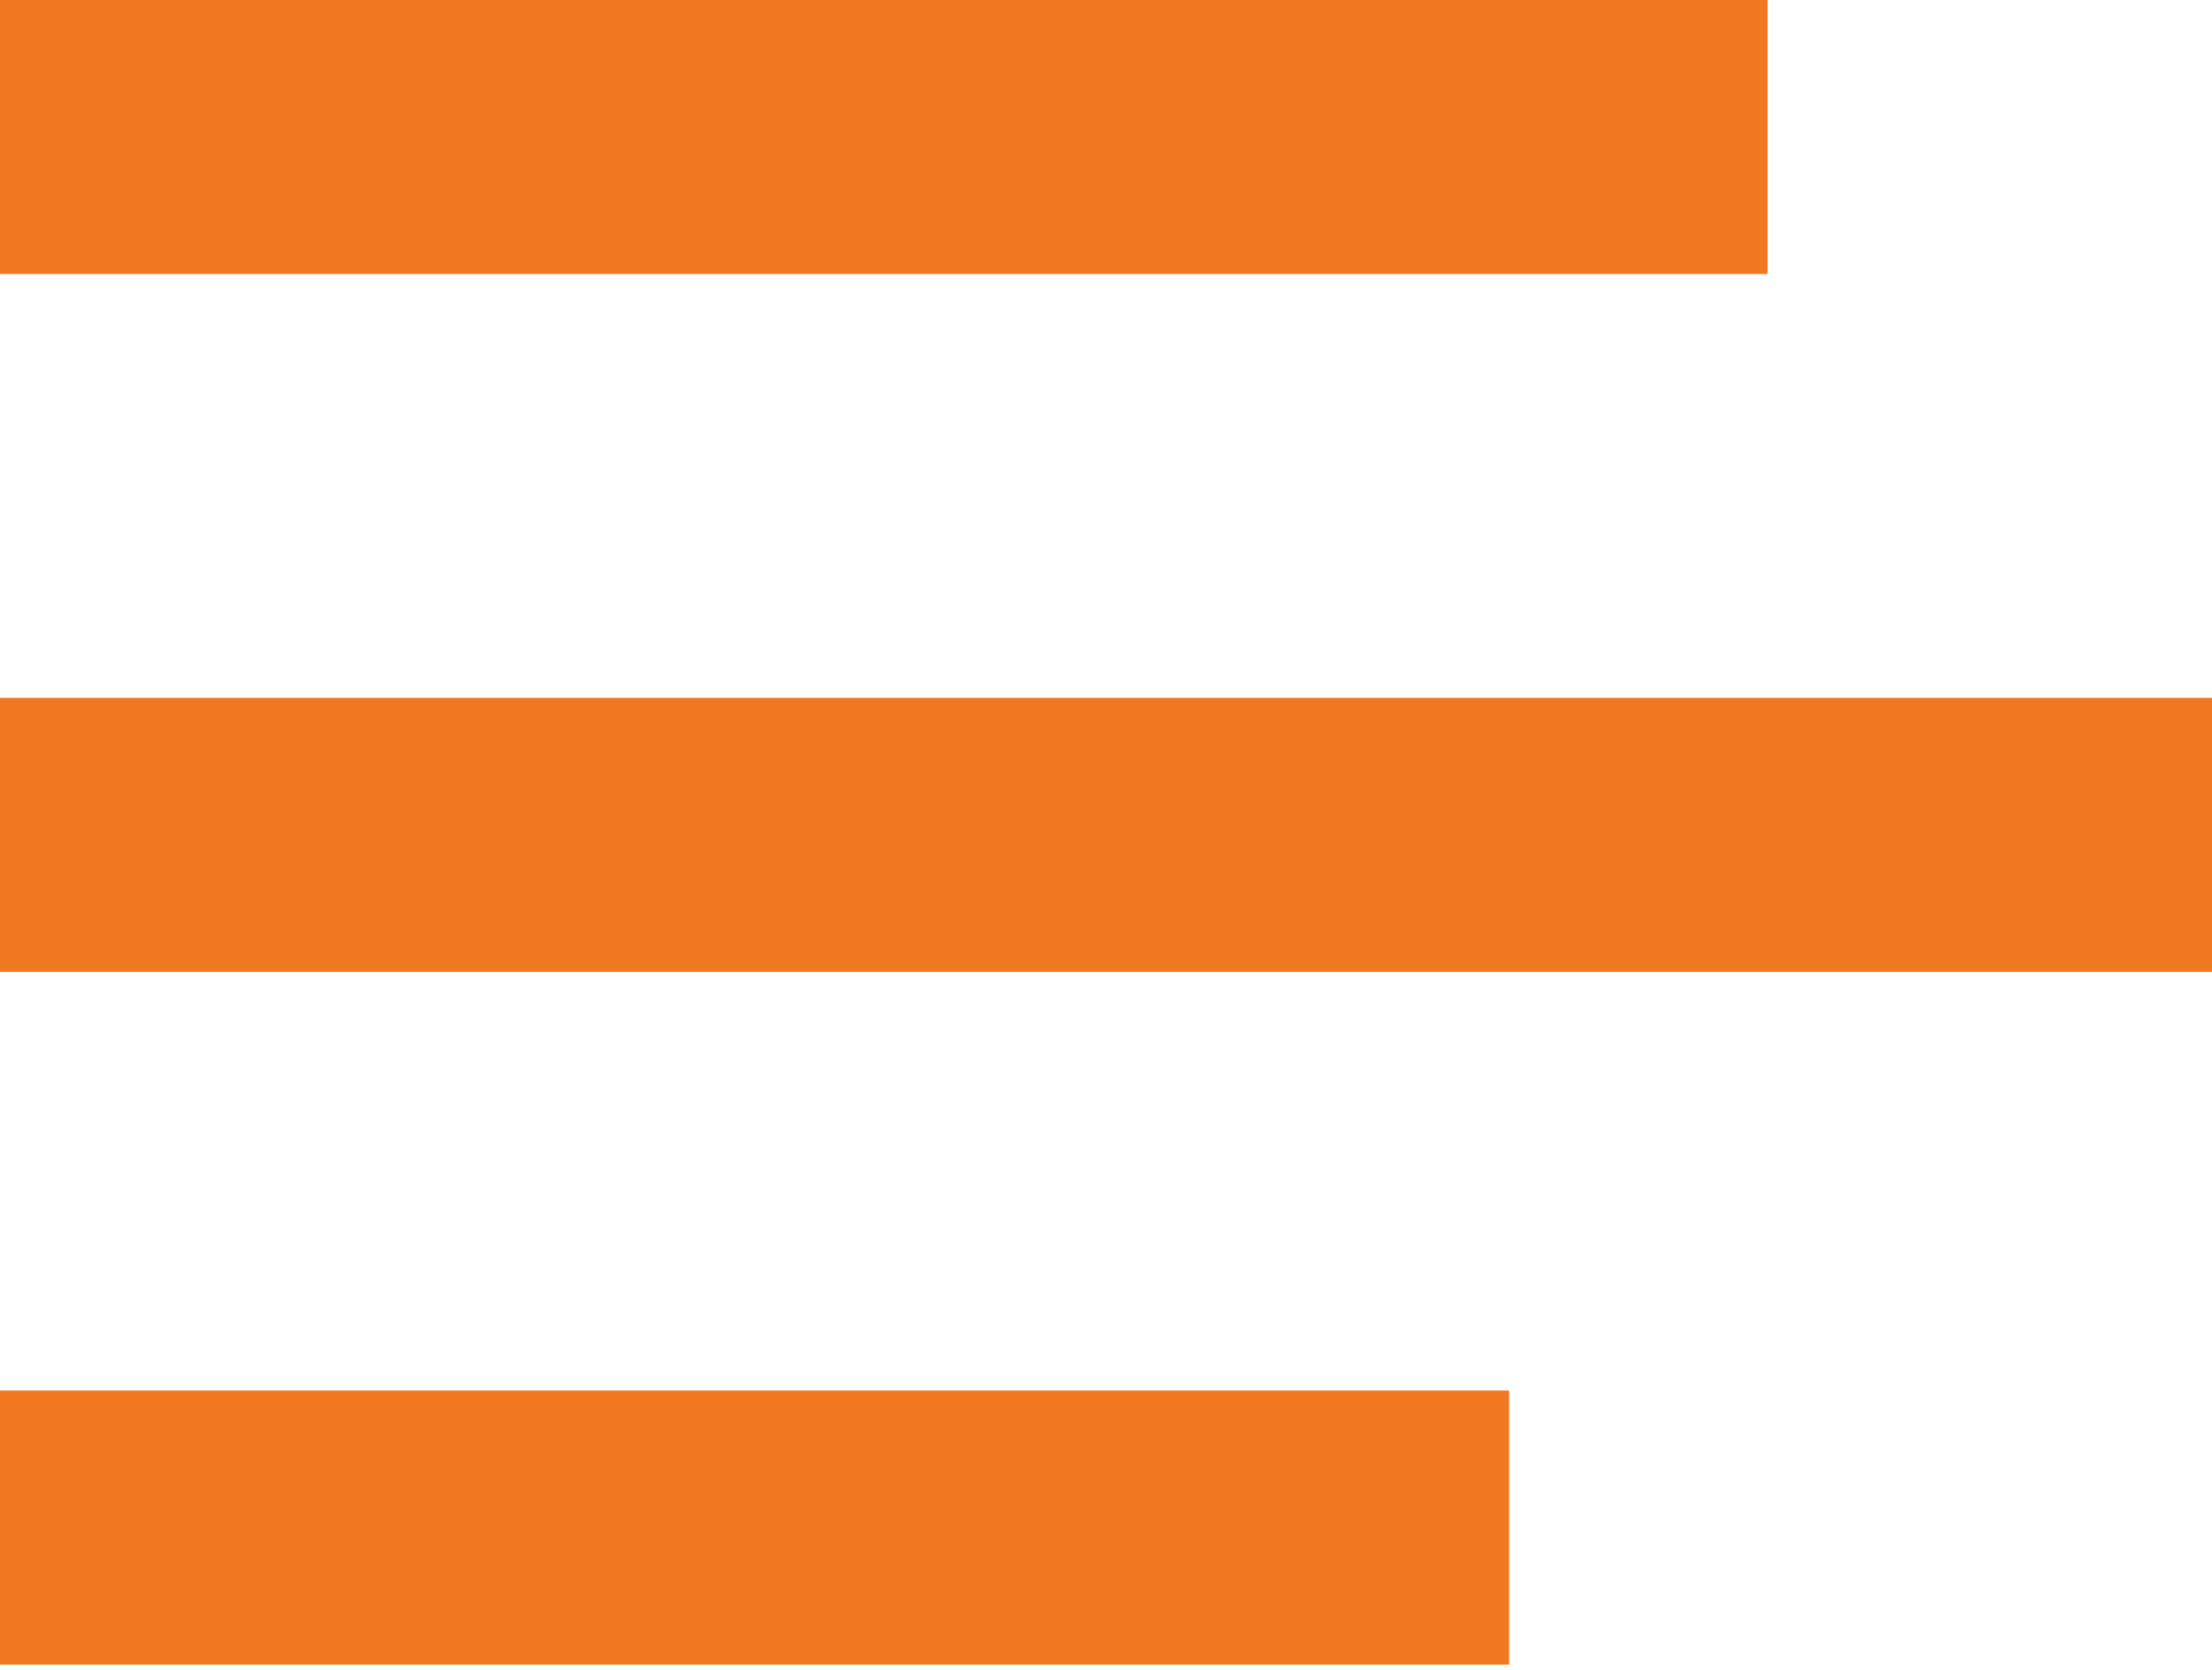
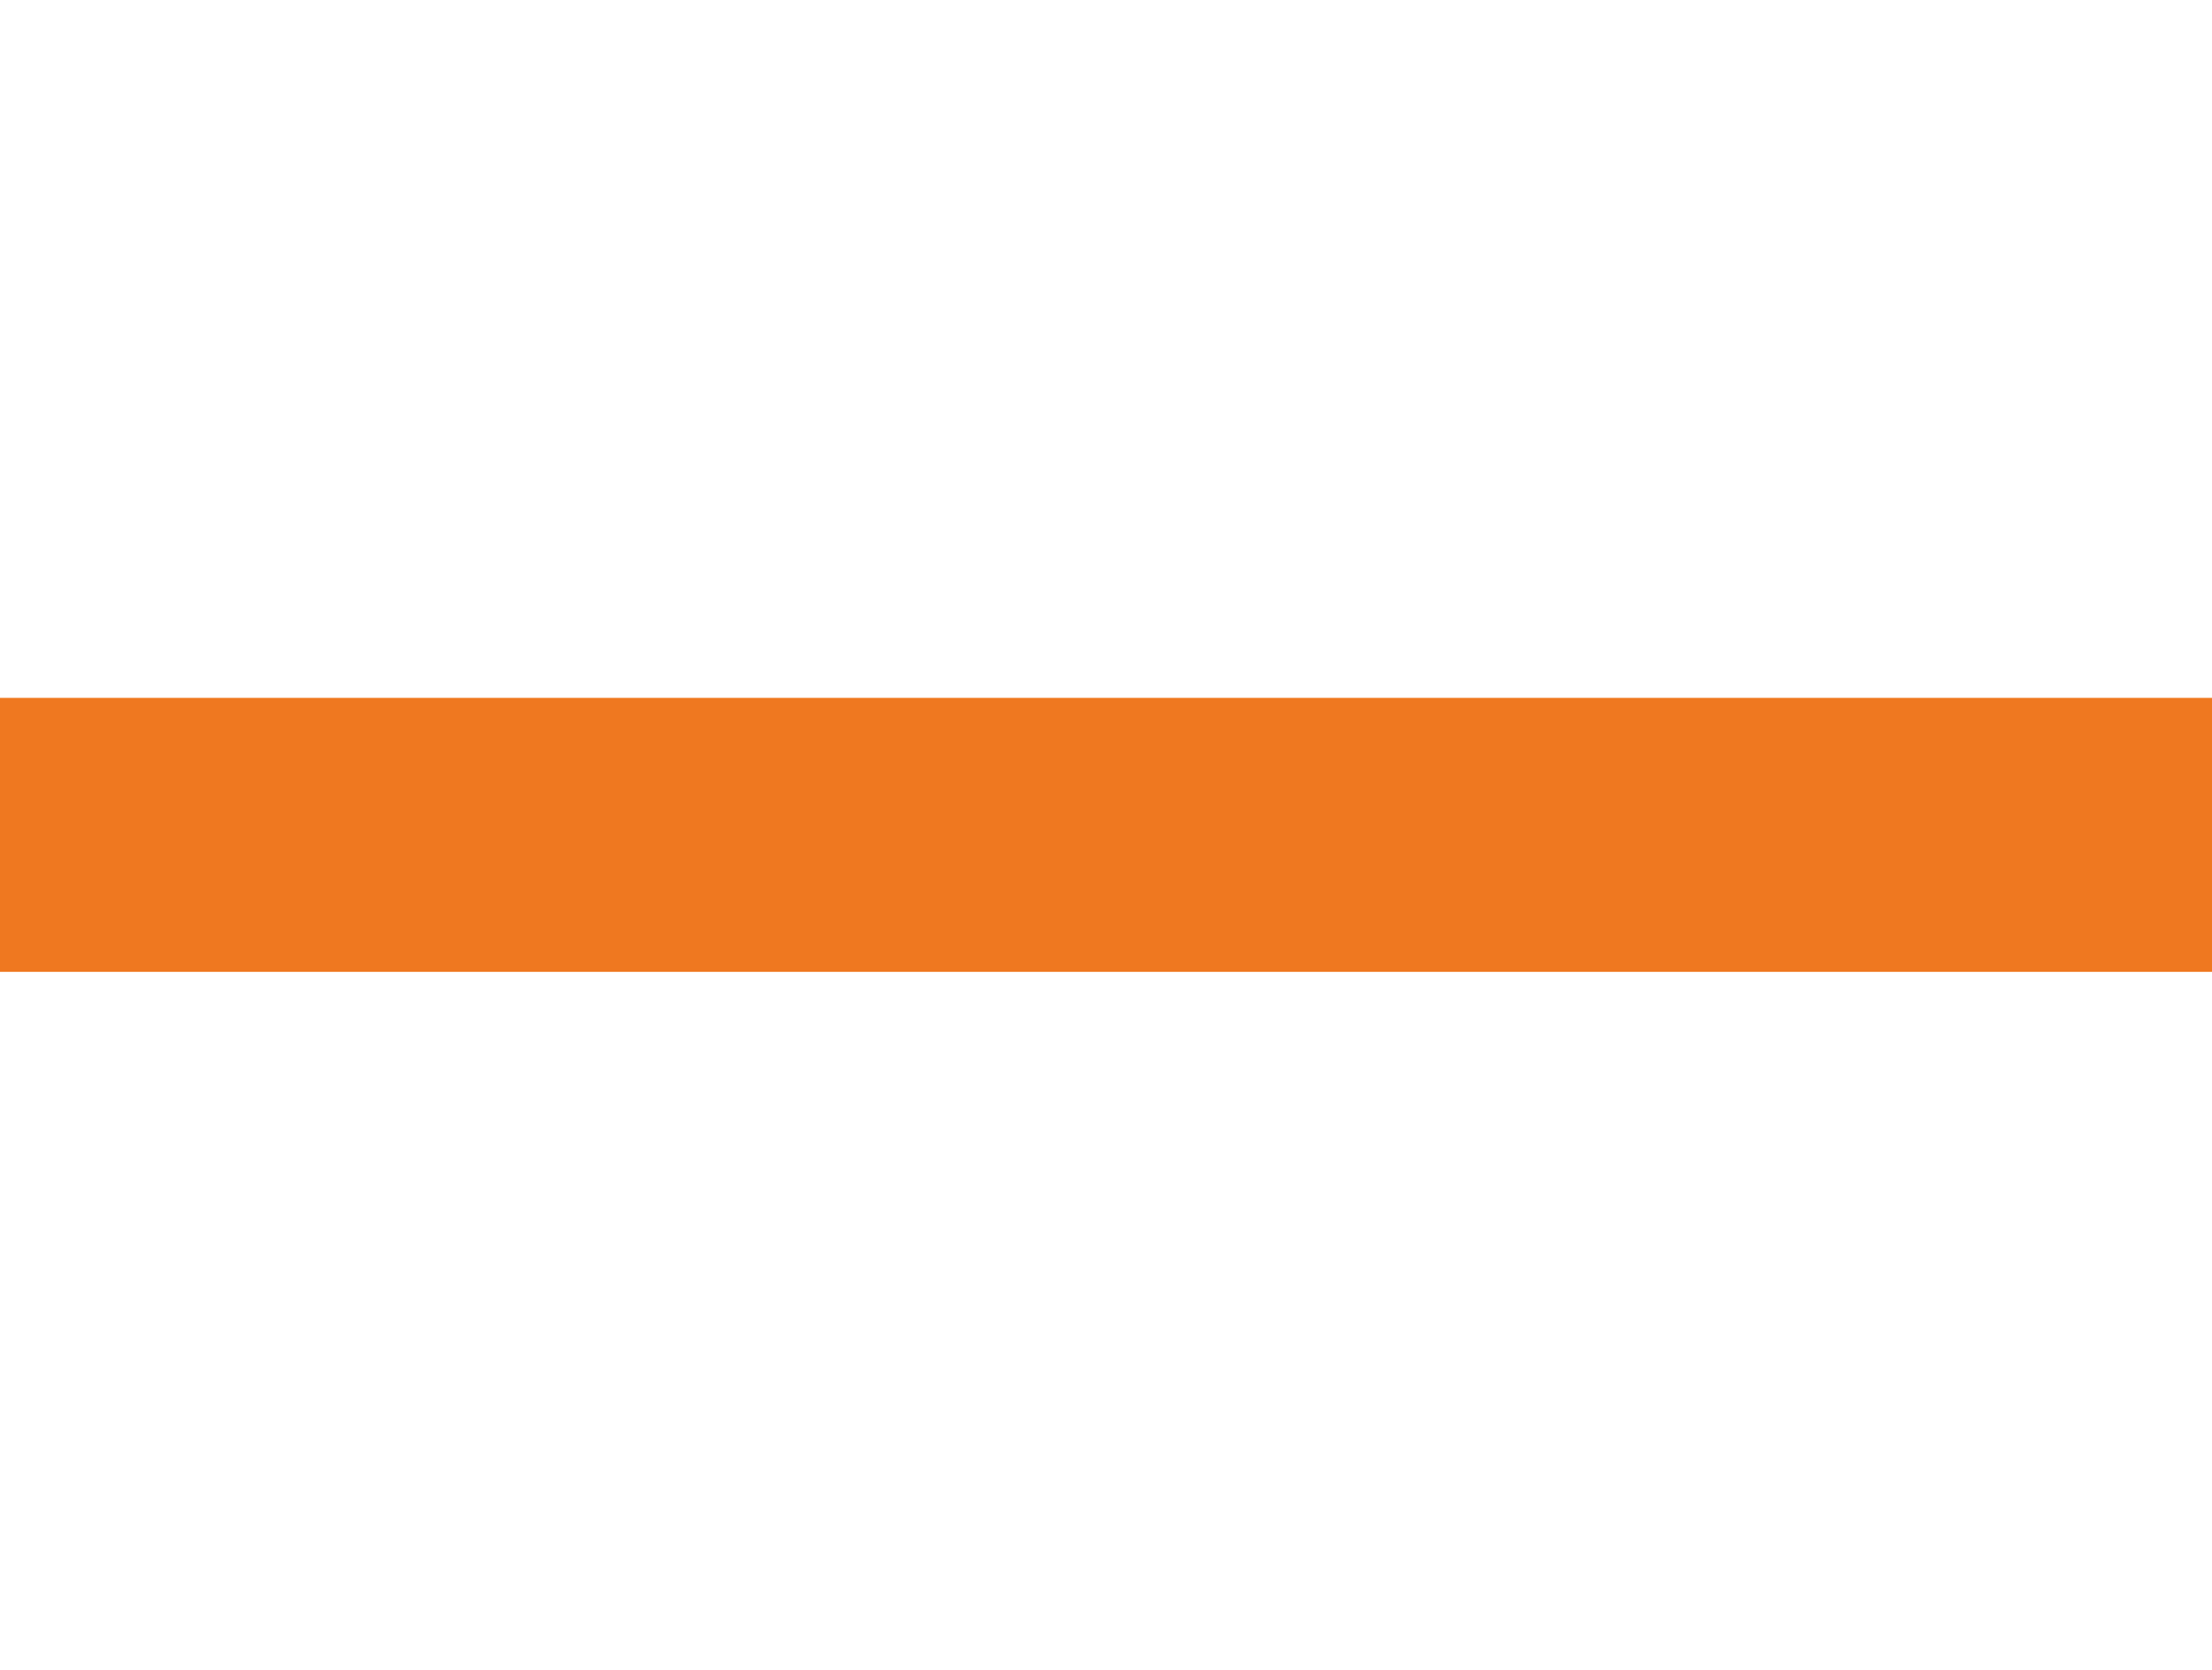
<svg xmlns="http://www.w3.org/2000/svg" version="1.1" id="Layer_1" x="0px" y="0px" viewBox="-6 15.1 42.8 32.3" style="enable-background:new -6 15.1 42.8 32.3;" xml:space="preserve">
  <style type="text/css">
	.st0{fill:#EF7820;}
</style>
  <g id="Layer_1_1_">
-     <rect x="-6" y="15.1" class="st0" width="34.2" height="5.3" />
-   </g>
+     </g>
  <g id="Layer_1_2_">
    <rect x="-6" y="28.6" class="st0" width="42.8" height="5.3" />
  </g>
  <g id="Layer_1_3_">
-     <rect x="-6" y="42" class="st0" width="29.2" height="5.3" />
-   </g>
+     </g>
</svg>